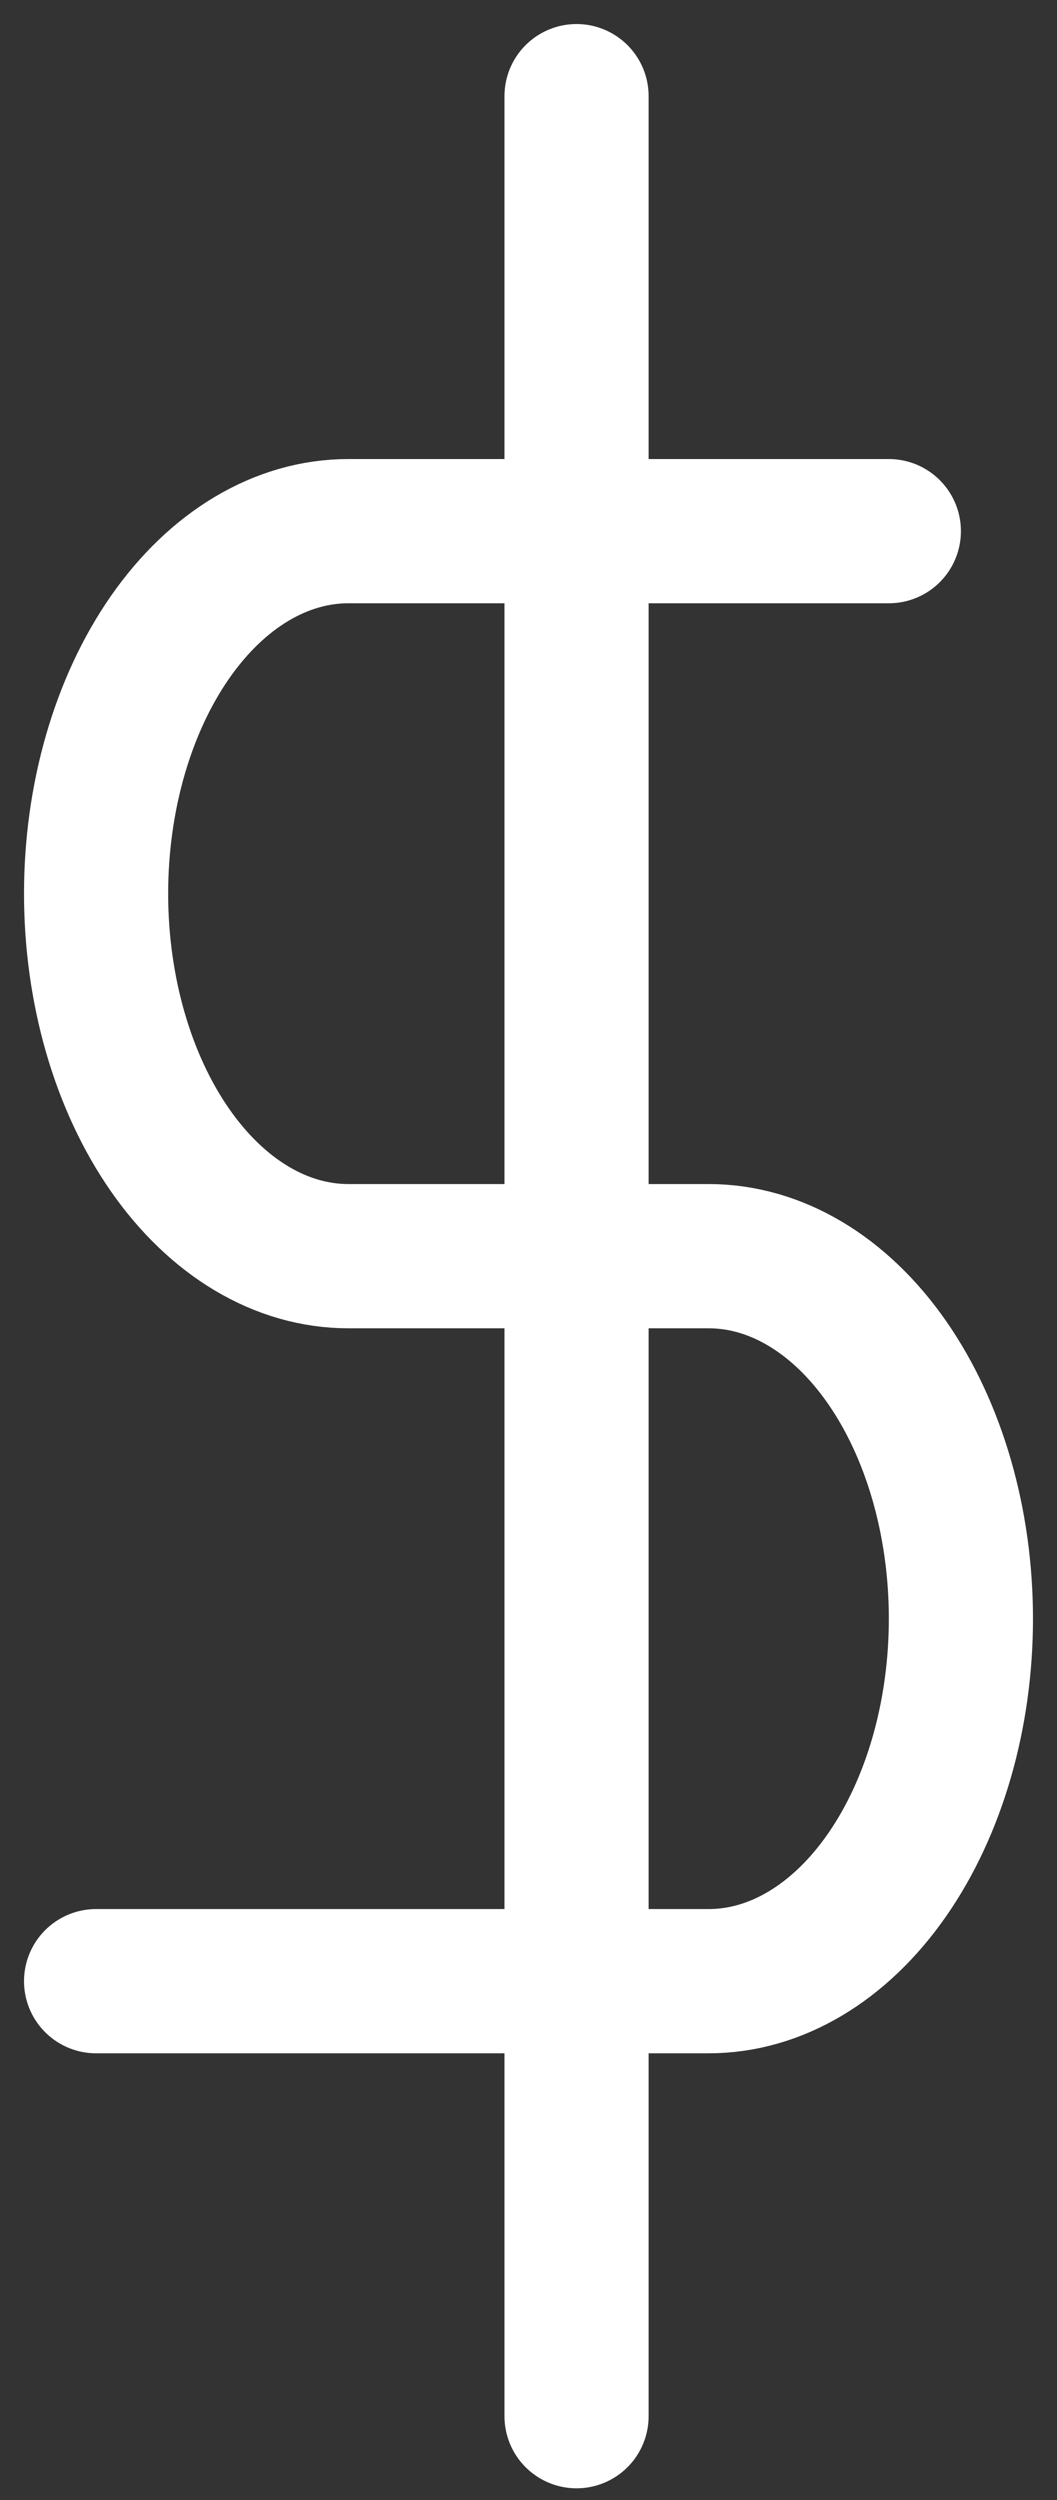
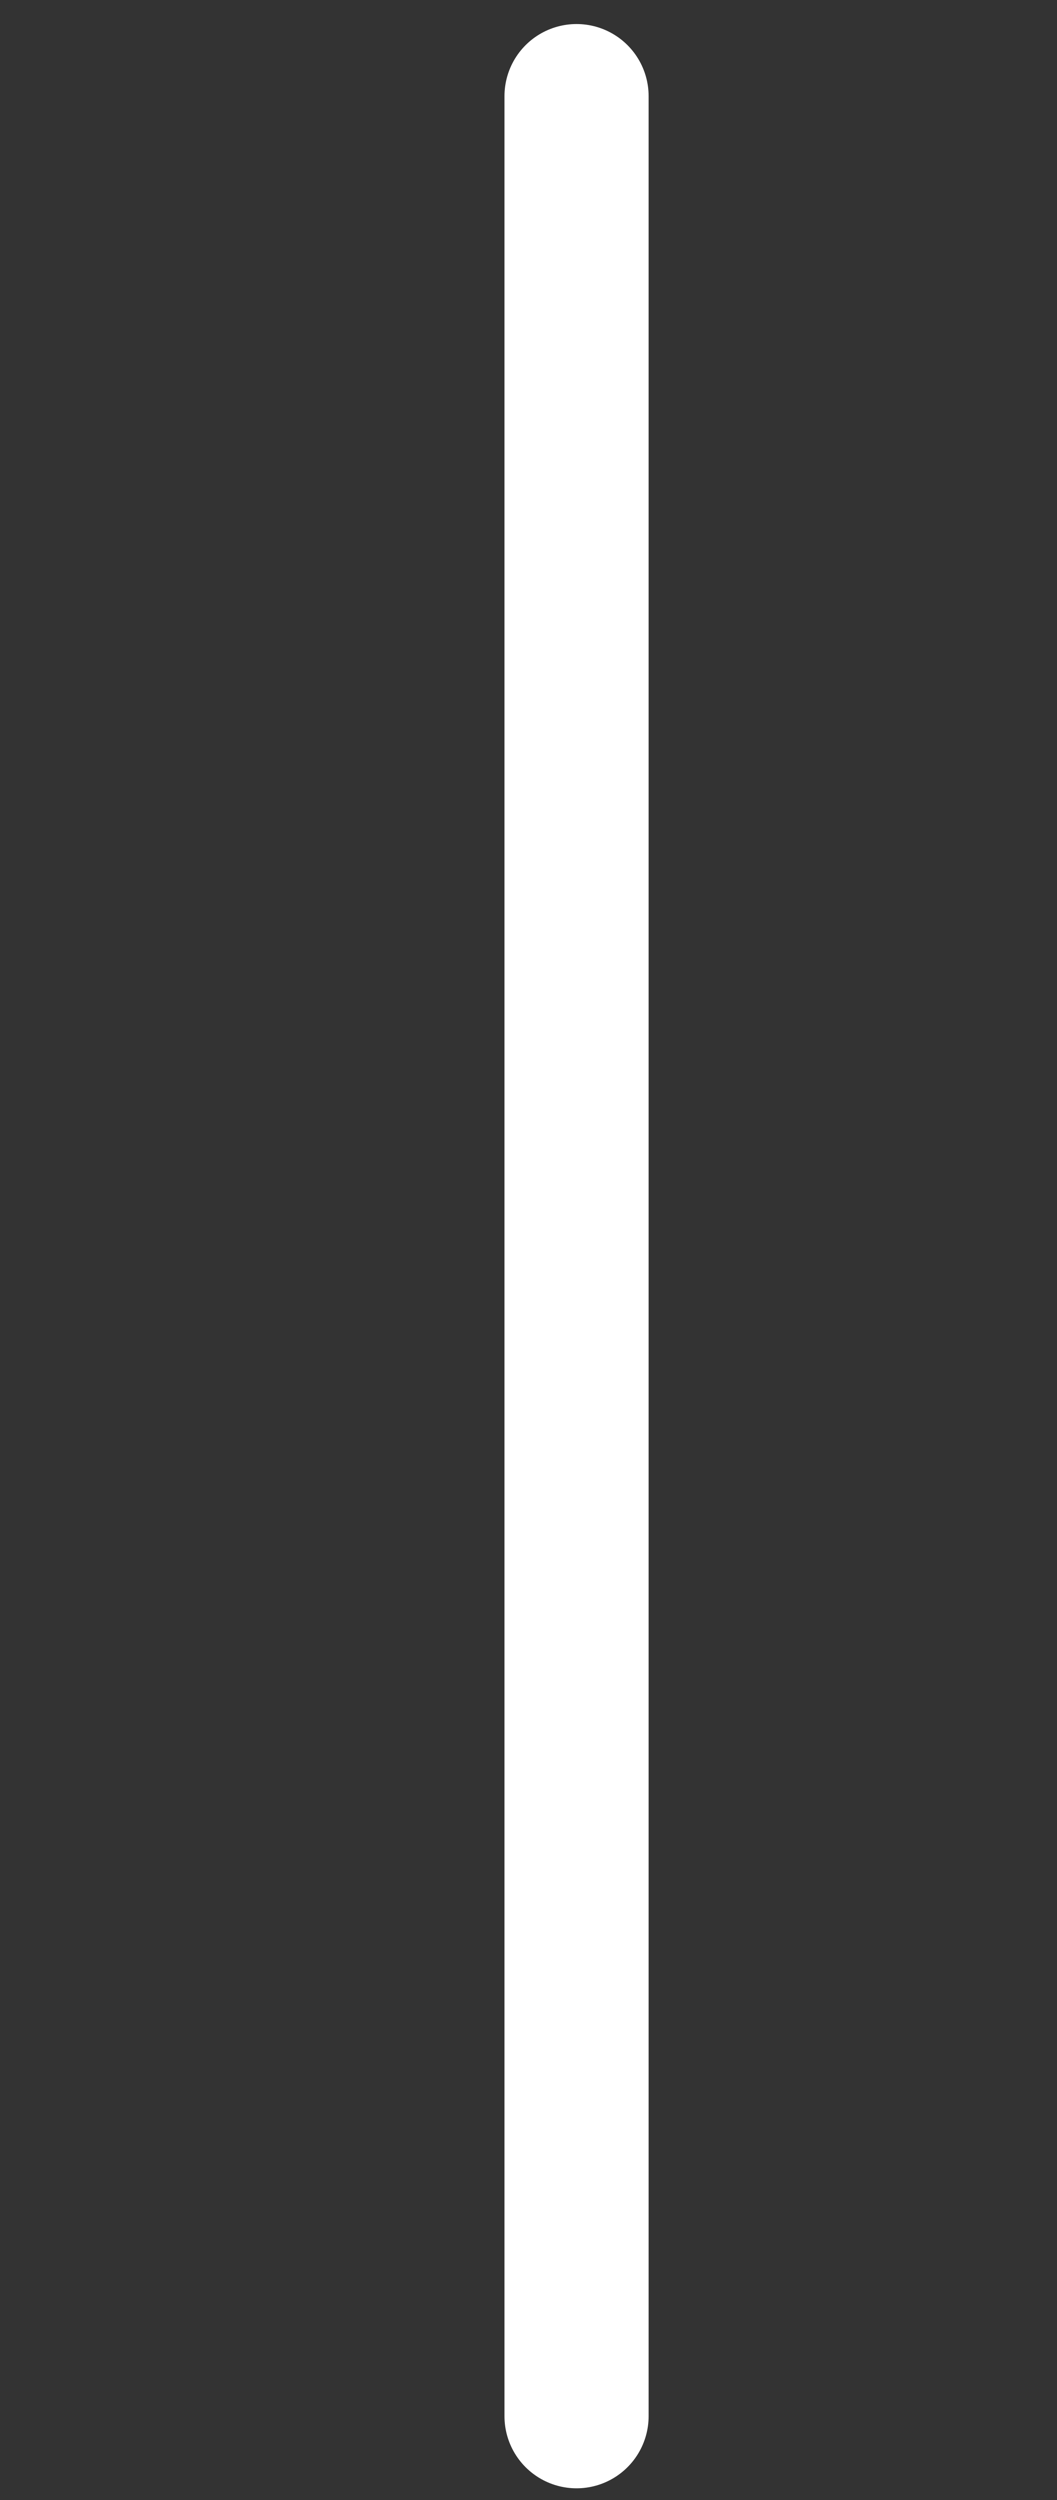
<svg xmlns="http://www.w3.org/2000/svg" width="11" height="26" viewBox="0 0 11 26" fill="none">
  <rect x="0" y="0" width="11" height="26" fill="#333333" stroke="none" />
  <path d="M6 1V25.128" stroke="white" stroke-width="1.5" stroke-linecap="round" stroke-linejoin="round" />
-   <path d="M9.25 5.524H3.625C2.929 5.524 2.261 5.921 1.769 6.628C1.277 7.335 1 8.294 1 9.294C1 10.294 1.277 11.253 1.769 11.96C2.261 12.667 2.929 13.064 3.625 13.064H7.375C8.071 13.064 8.739 13.461 9.231 14.168C9.723 14.875 10 15.834 10 16.834C10 17.834 9.723 18.793 9.231 19.5C8.739 20.207 8.071 20.604 7.375 20.604H1" stroke="white" stroke-width="1.5" stroke-linecap="round" stroke-linejoin="round" />
</svg>